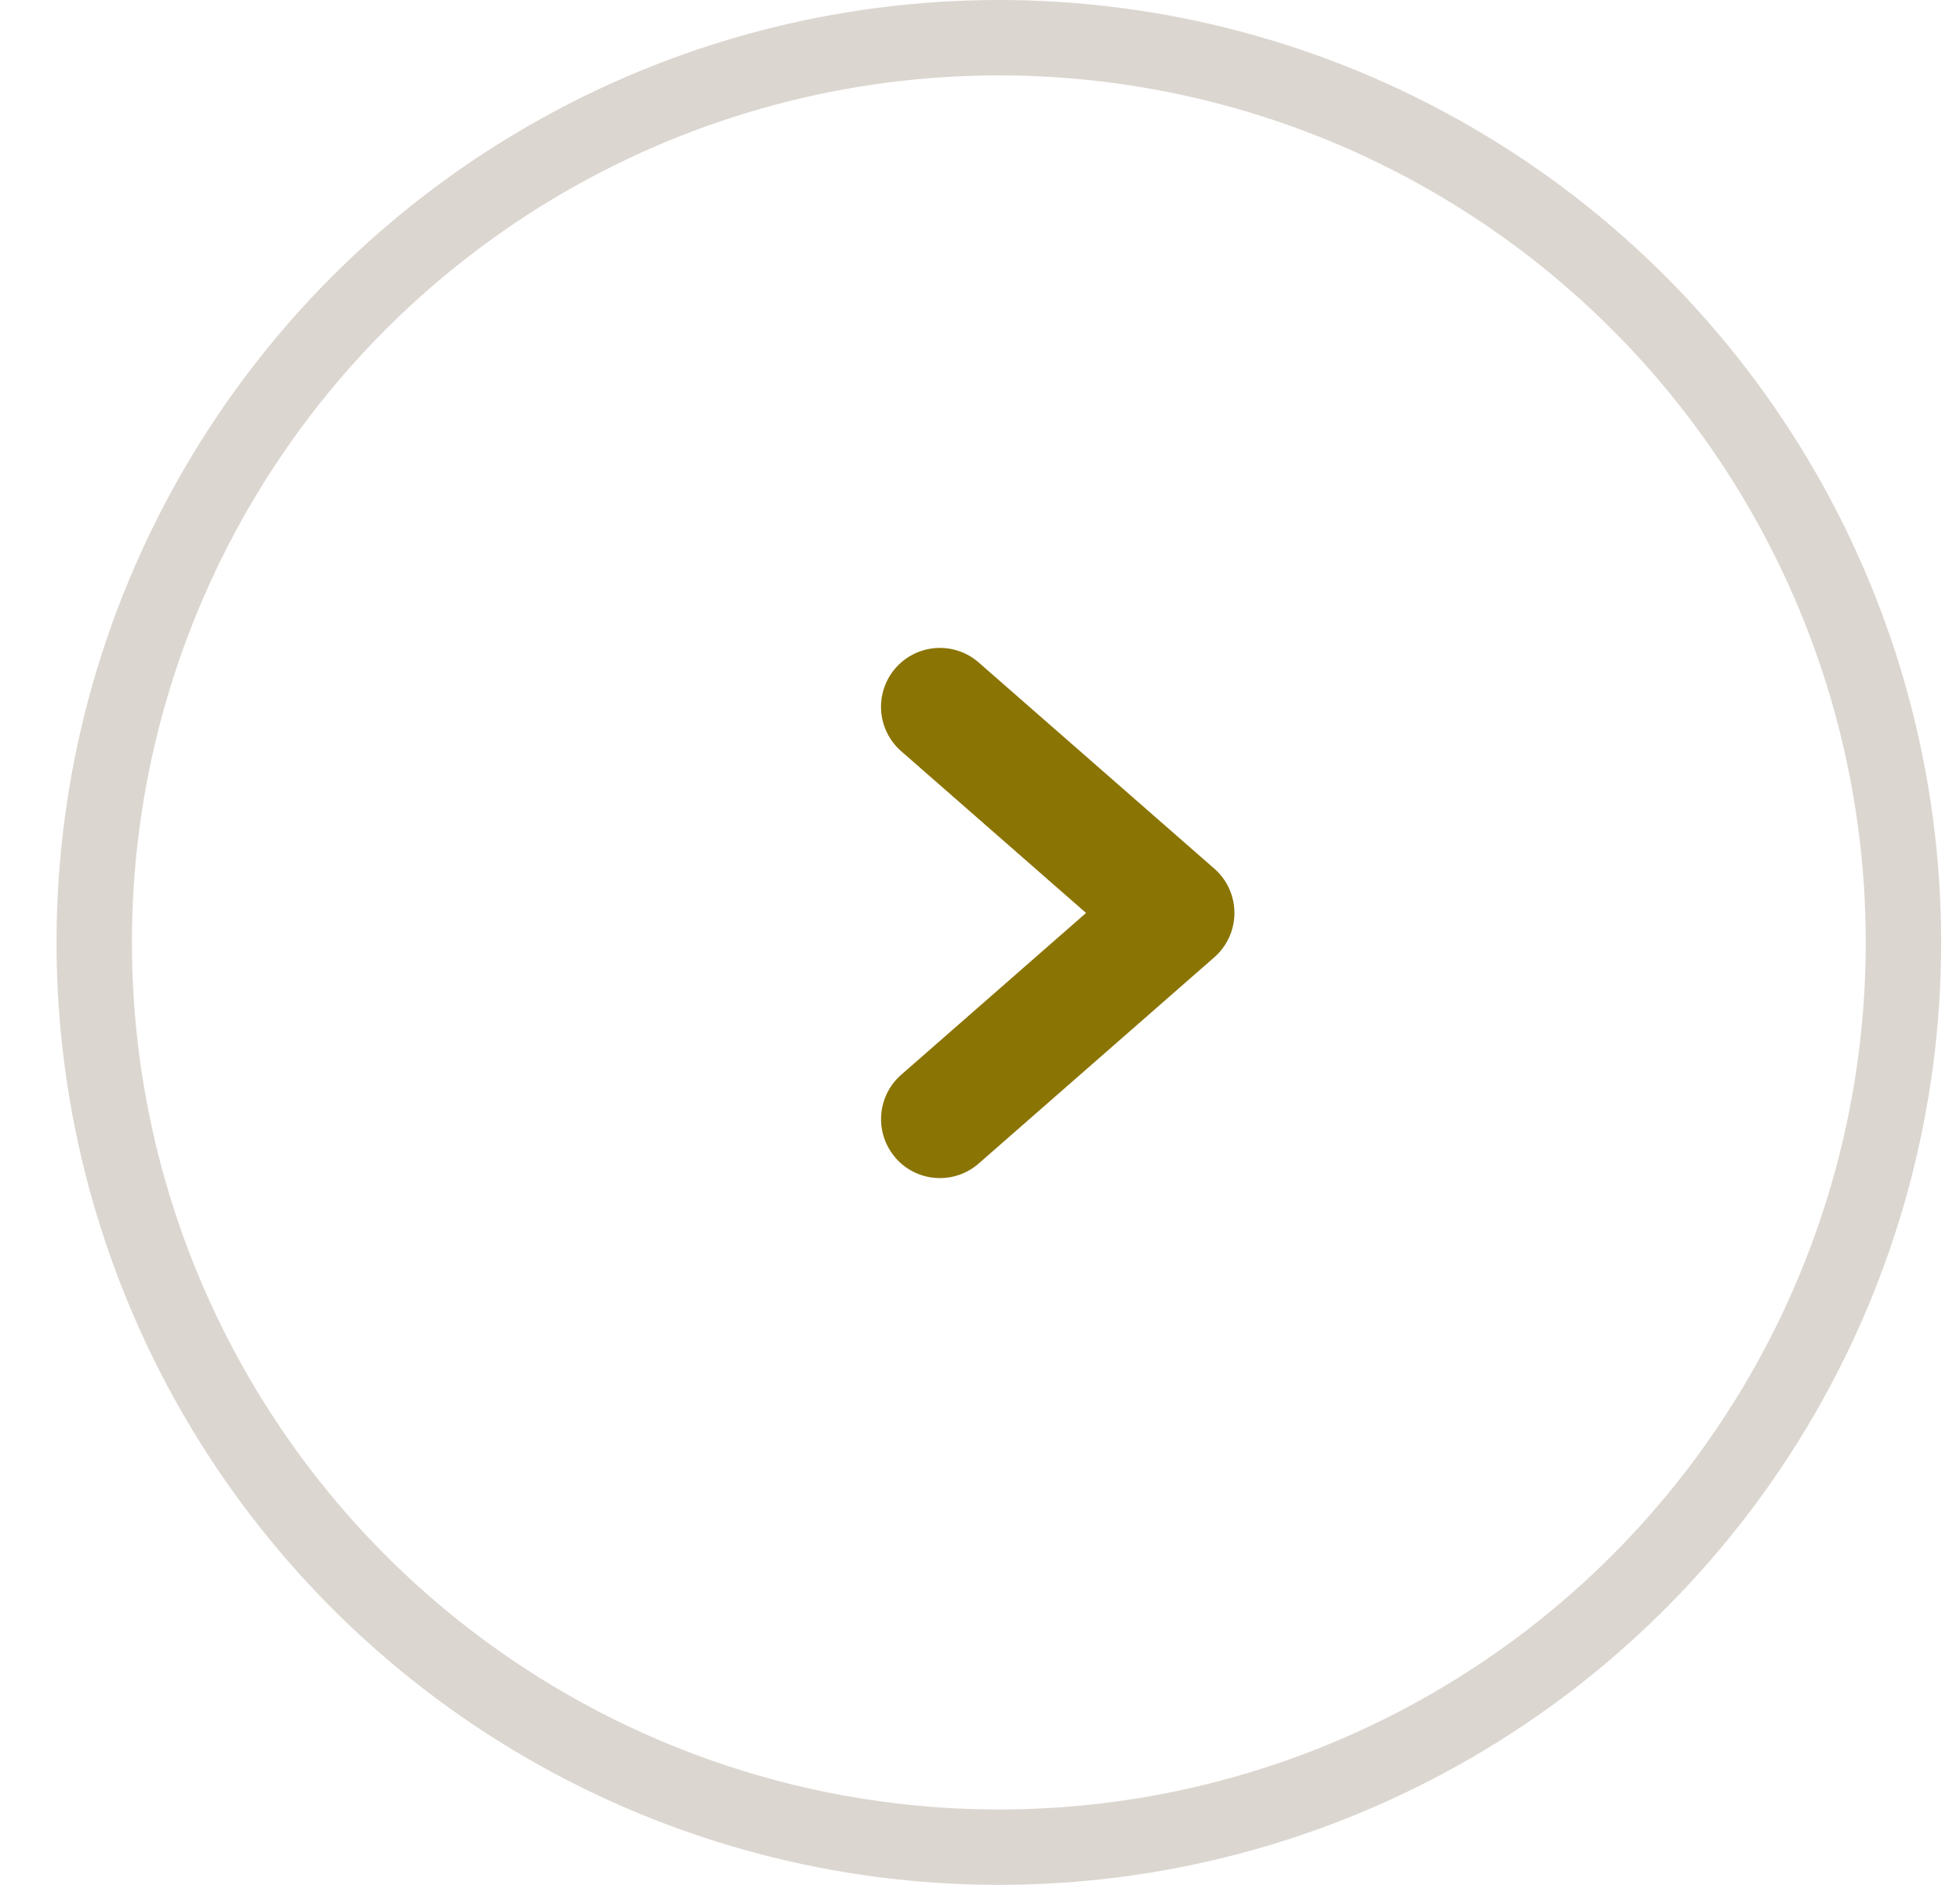
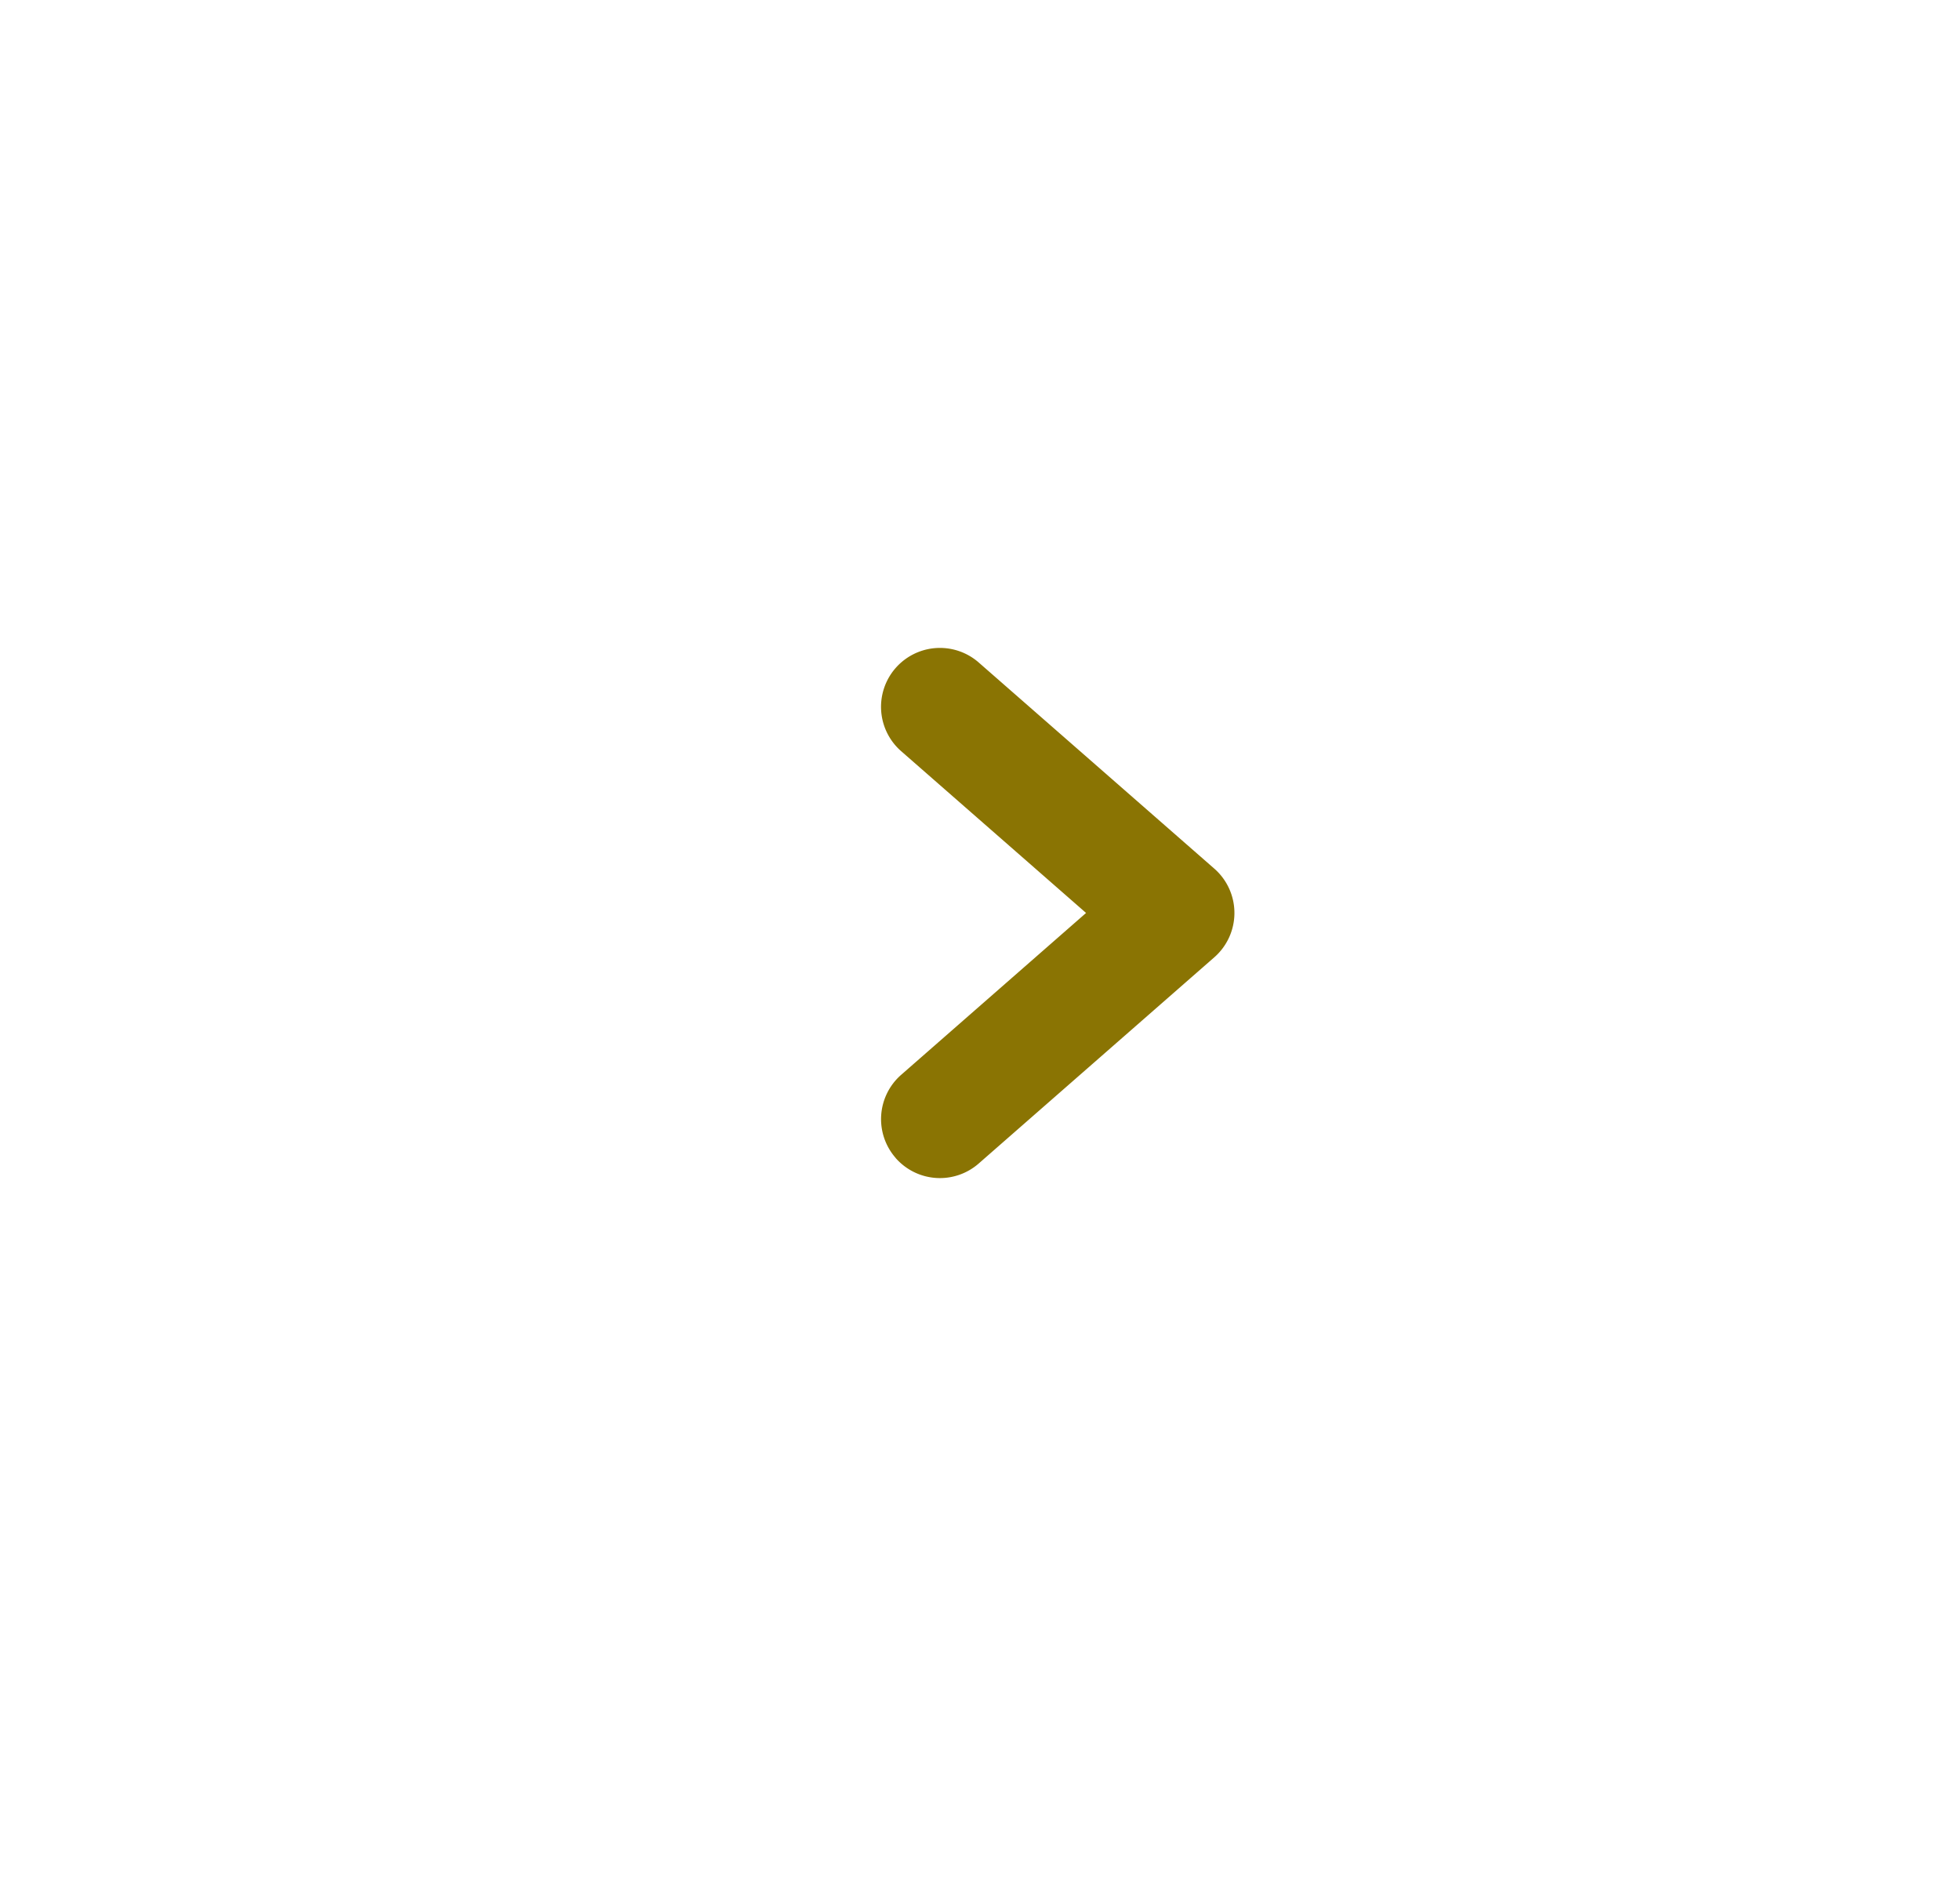
<svg xmlns="http://www.w3.org/2000/svg" width="26" height="25" fill="none">
-   <circle cx="13.25" cy="12.5" r="12" stroke="#DCD6D0" />
-   <path fill-rule="evenodd" clip-rule="evenodd" d="M11.88 15.358a.781.781 0 001.103.074l3.125-2.735a.781.781 0 000-1.176l-3.125-2.734a.781.781 0 10-1.029 1.176l2.453 2.146-2.453 2.147a.781.781 0 00-.073 1.102z" fill="#8A7403" />
+   <path fill-rule="evenodd" clip-rule="evenodd" d="M11.88 15.358a.781.781 0 001.103.074l3.125-2.735a.781.781 0 000-1.176l-3.125-2.734a.781.781 0 10-1.029 1.176l2.453 2.146-2.453 2.147a.781.781 0 00-.073 1.102" fill="#8A7403" />
</svg>